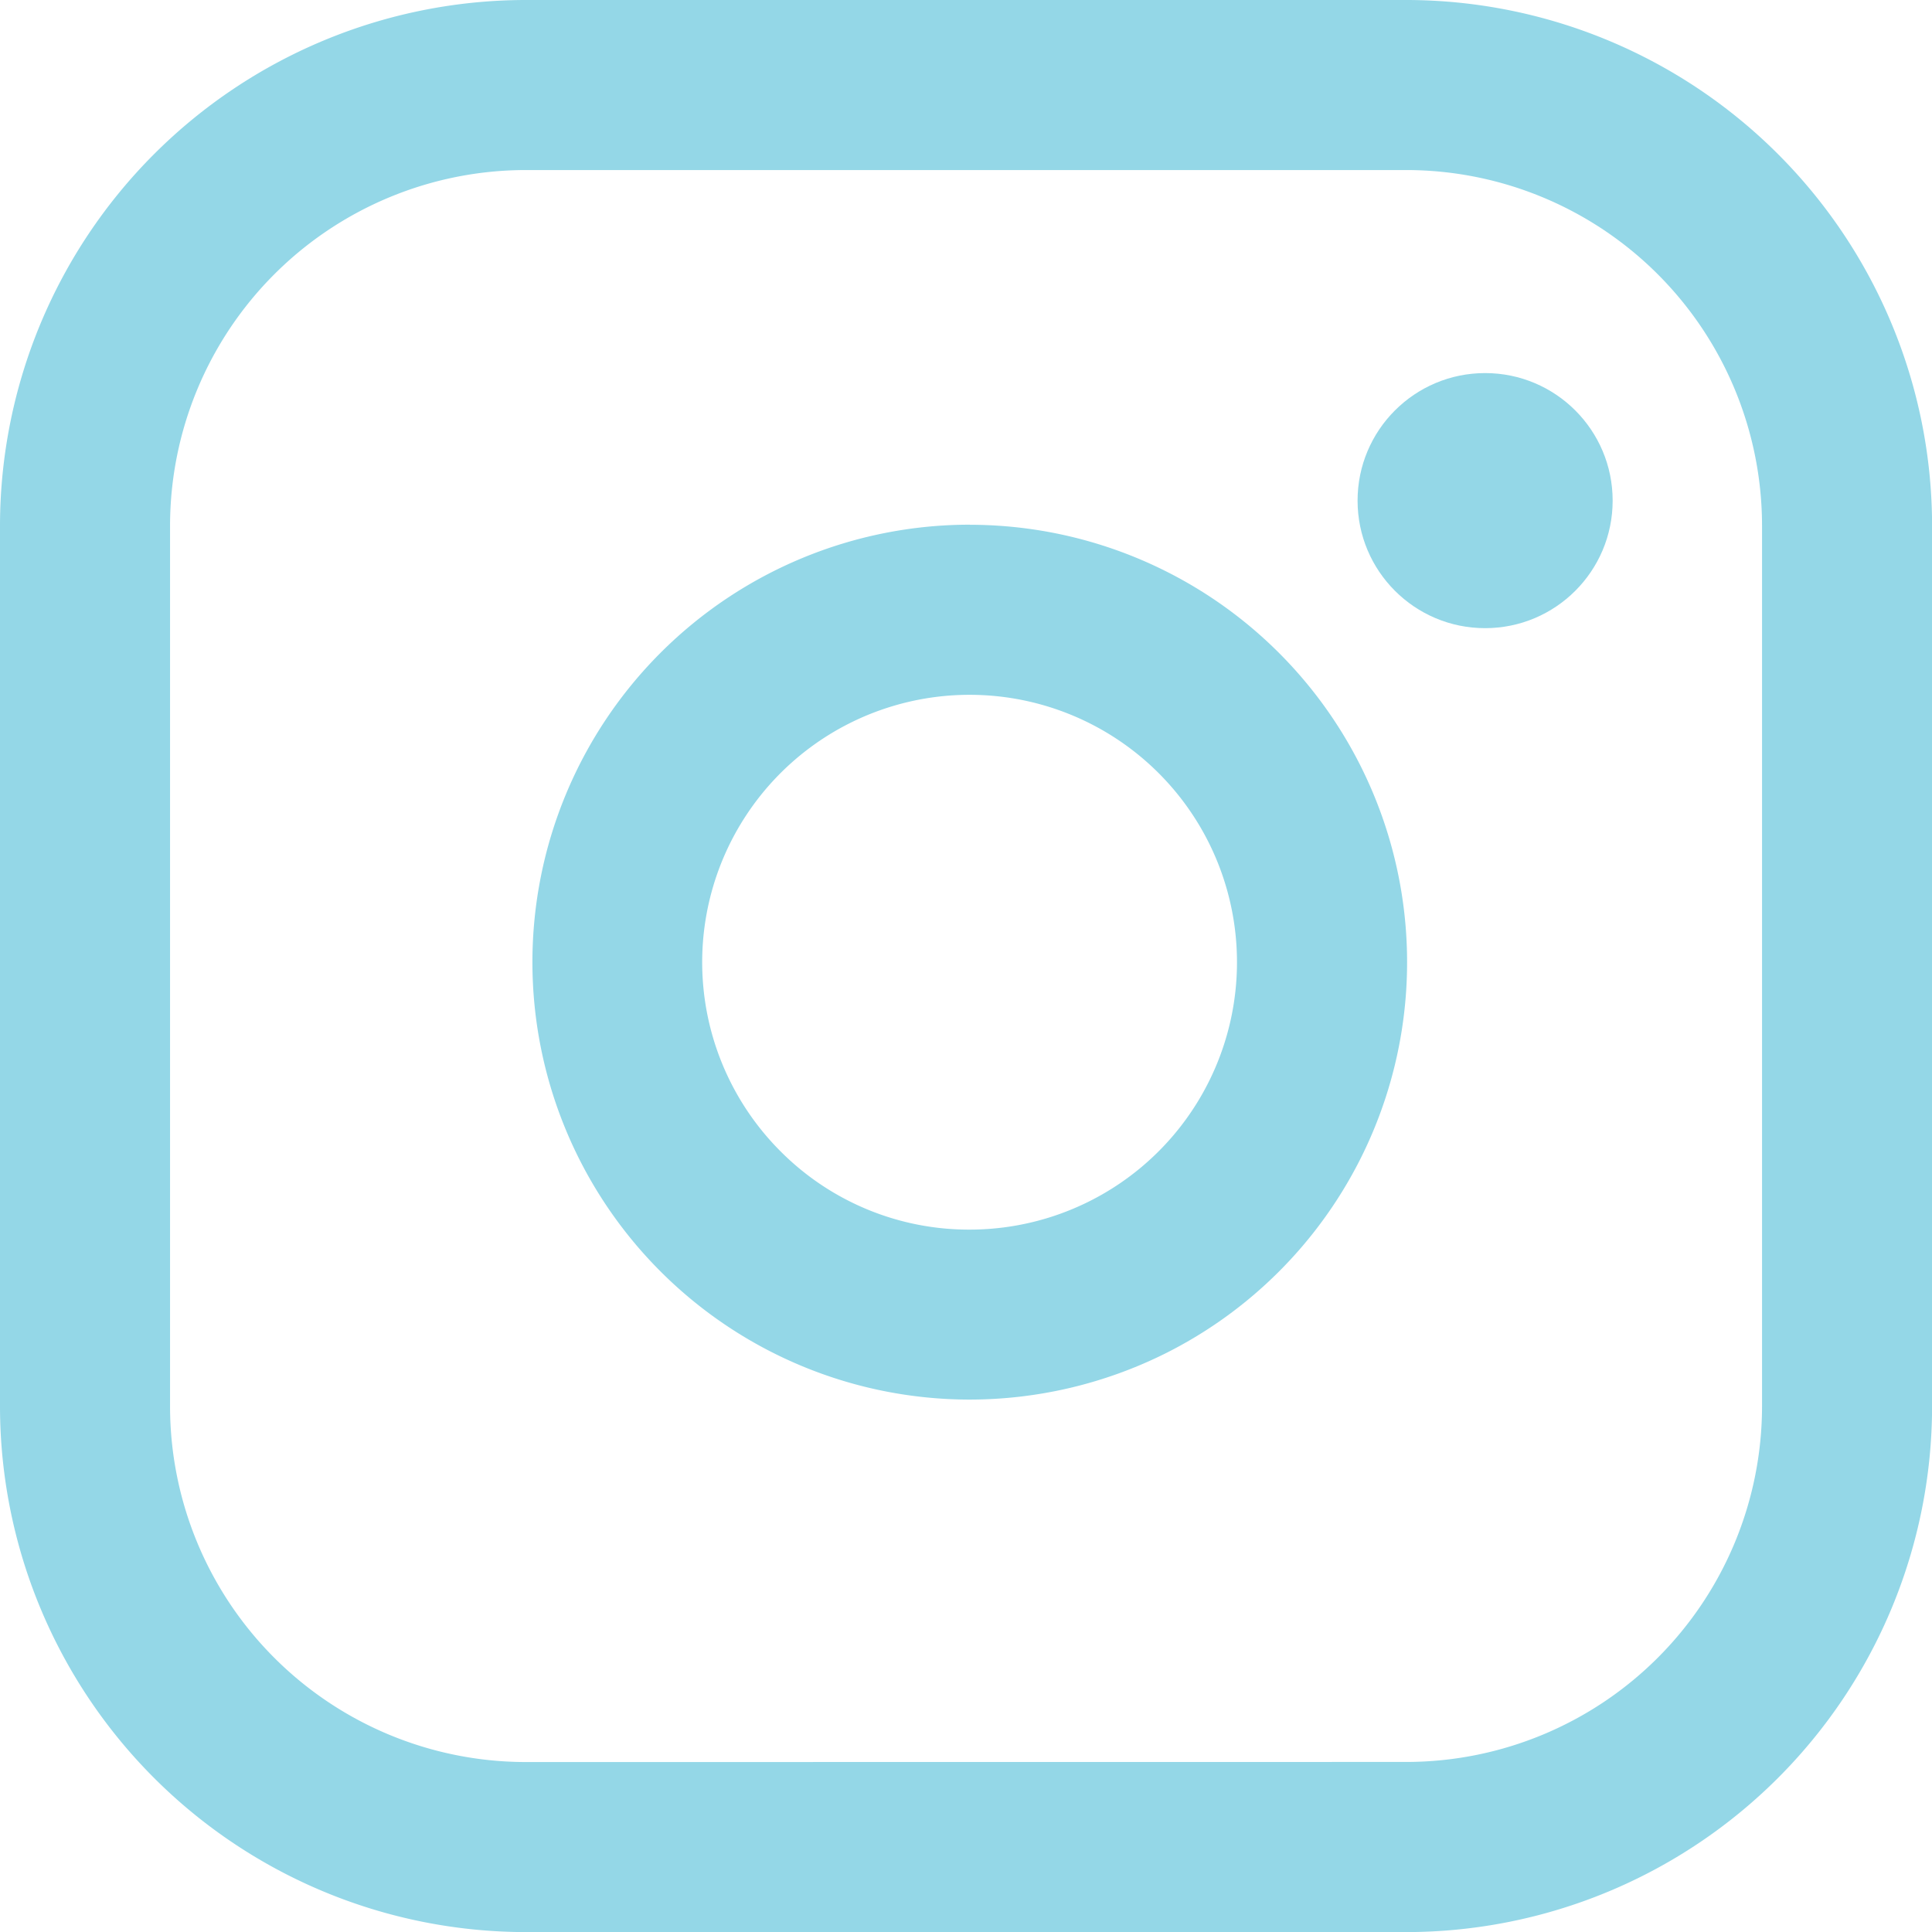
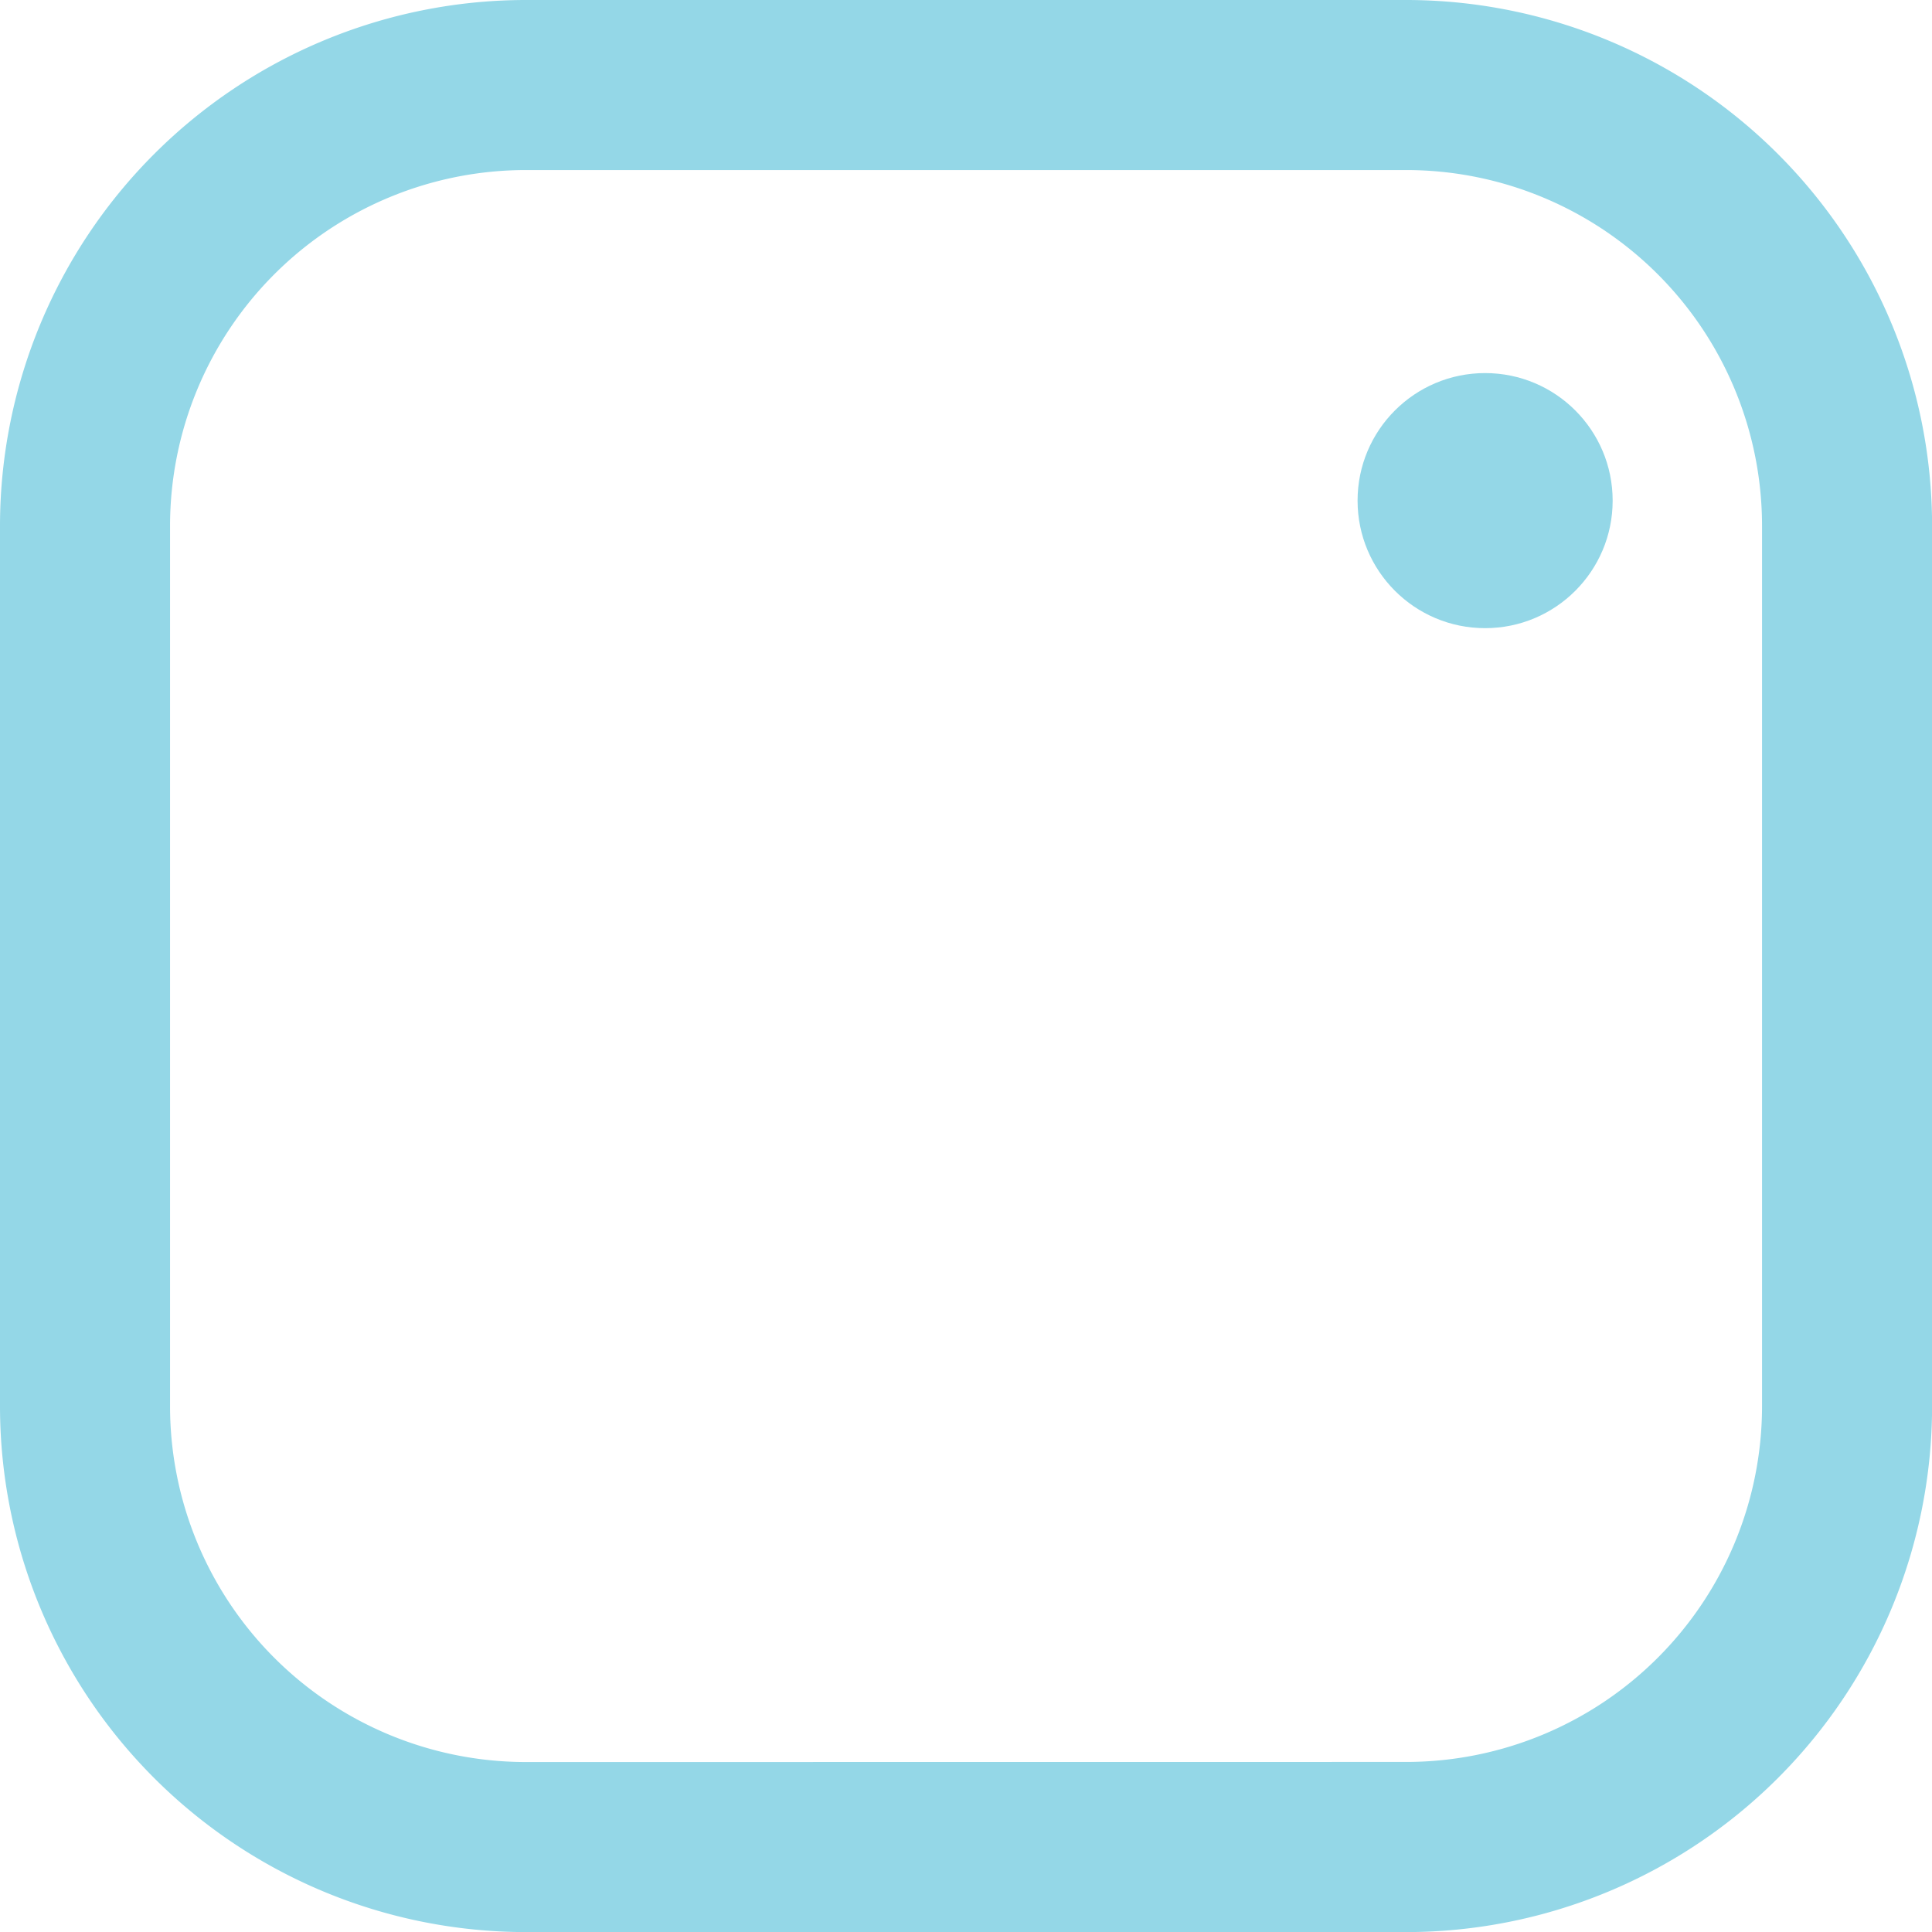
<svg xmlns="http://www.w3.org/2000/svg" width="22.723" height="22.723" viewBox="0 0 22.723 22.723">
  <path d="M8.181,2H18.543a6.188,6.188,0,0,1,6.181,6.181V18.543a6.188,6.188,0,0,1-6.181,6.181H8.181A6.188,6.188,0,0,1,2,18.543V8.181A6.188,6.188,0,0,1,8.181,2ZM18.543,22.723a4.186,4.186,0,0,0,4.181-4.181V8.181A4.186,4.186,0,0,0,18.543,4H8.181A4.186,4.186,0,0,0,4,8.181V18.543a4.186,4.186,0,0,0,4.181,4.181Z" transform="translate(-2 -2)" fill="#94d7e7" />
-   <path d="M16.208,10.935a5.171,5.171,0,0,1,.756.056,5.145,5.145,0,0,1,1.558,9.684,5.167,5.167,0,0,1-2.312.549,5.145,5.145,0,0,1,0-10.29Zm0,8.29a3.145,3.145,0,1,0-2.225-.921A3.126,3.126,0,0,0,16.211,19.225Z" transform="translate(-4.803 -4.763)" fill="#94d7e7" />
  <circle cx="1.5" cy="1.5" r="1.5" transform="translate(15.967 4.388)" fill="#94d7e7" />
</svg>